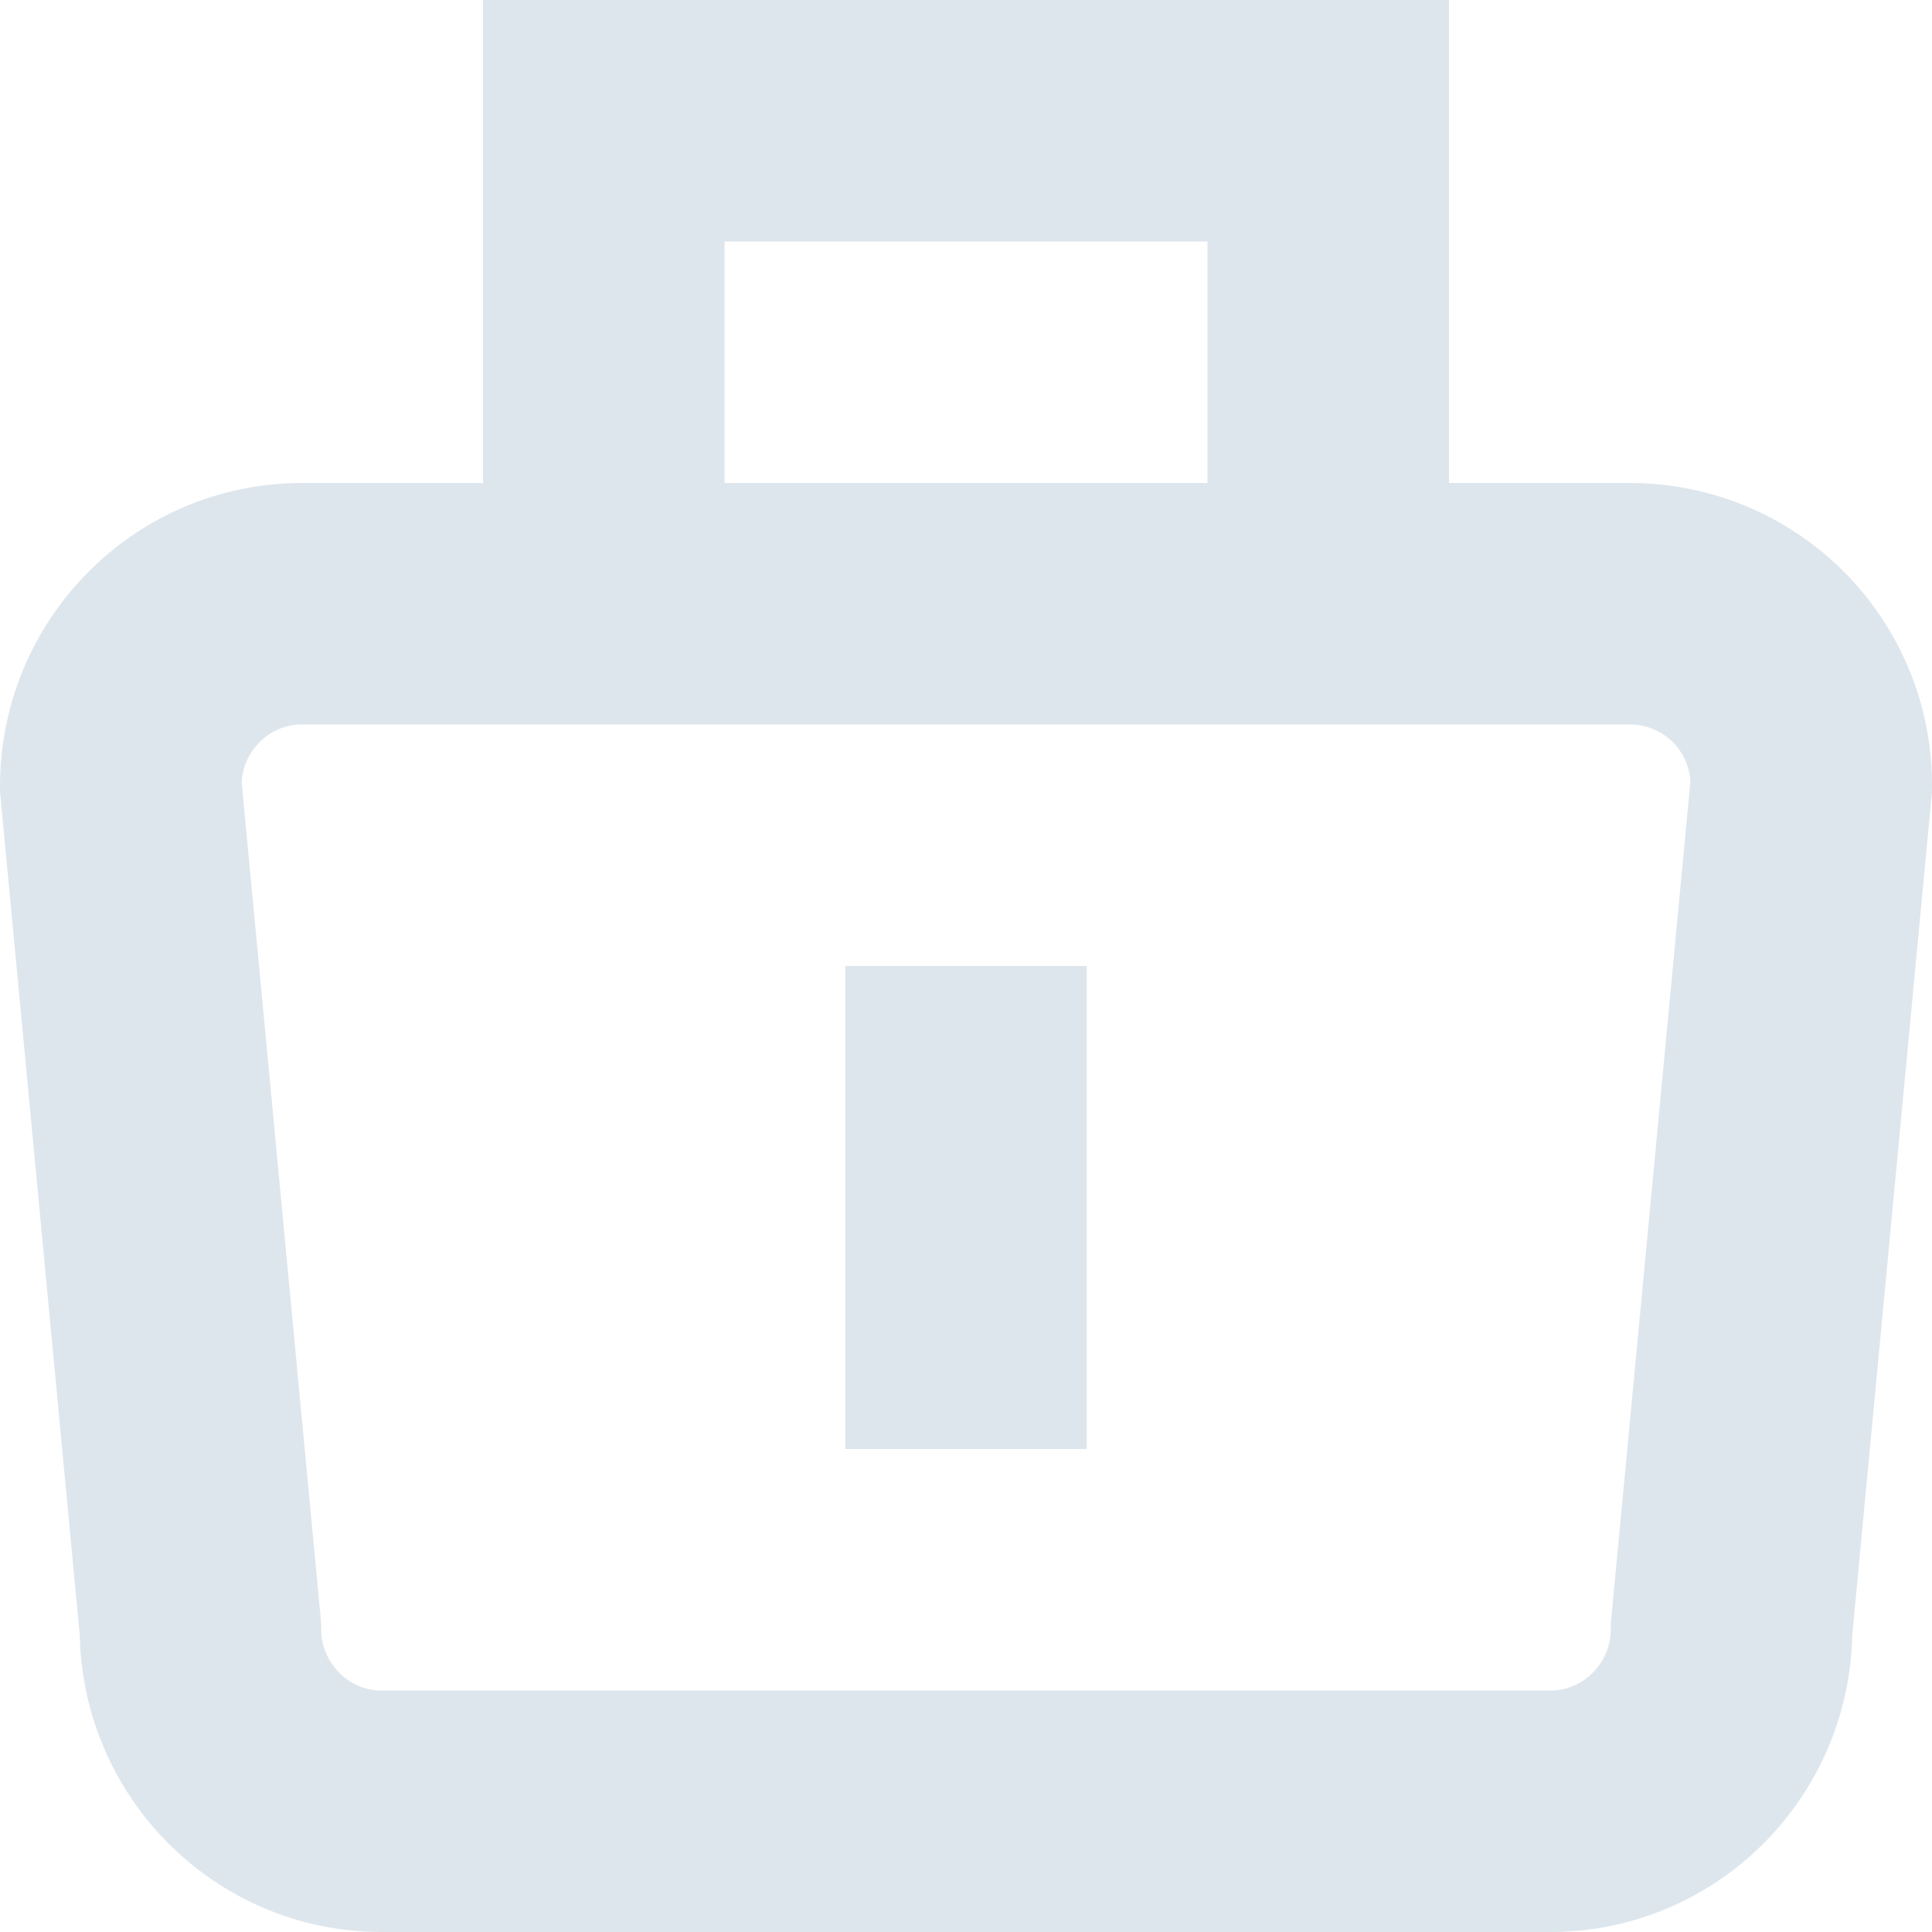
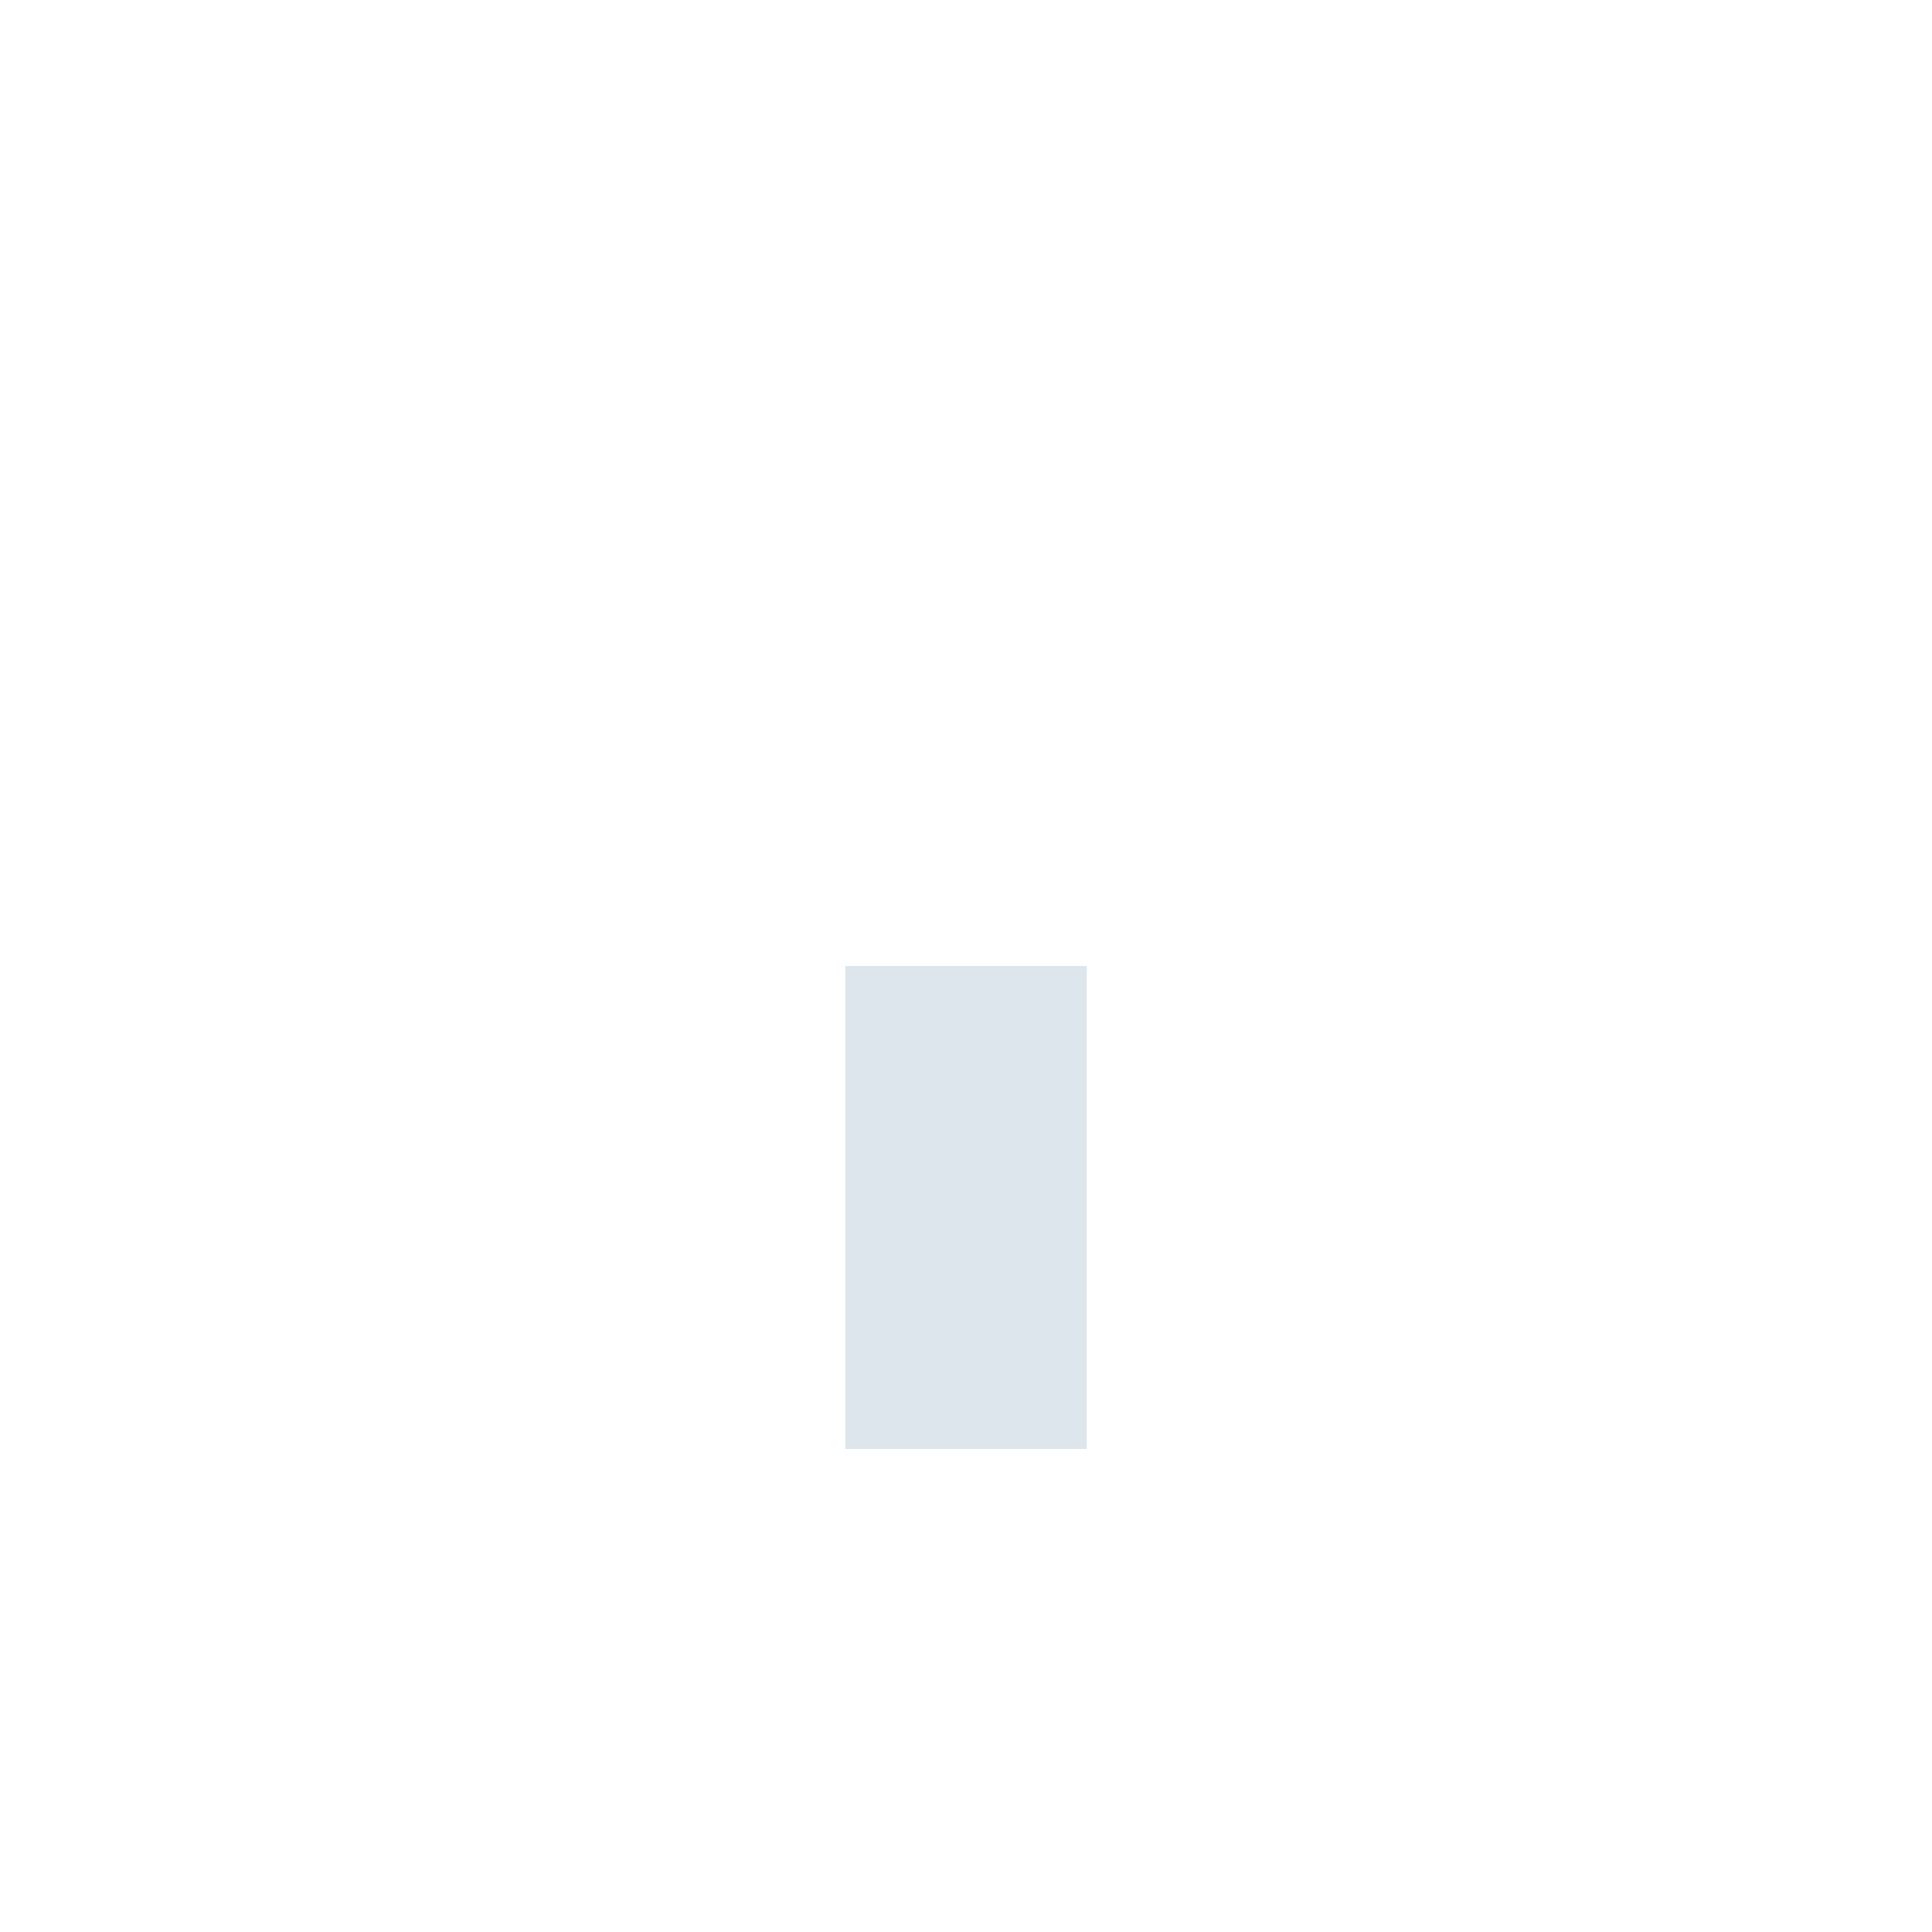
<svg xmlns="http://www.w3.org/2000/svg" xmlns:xlink="http://www.w3.org/1999/xlink" width="16" height="16" viewBox="0 0 16 16">
  <defs>
-     <path id="s9tga" d="M576 3855.51l.66 6.98c0 .83.67 1.51 1.5 1.51h9.68c.83 0 1.5-.68 1.5-1.51l.66-6.98a1.5 1.5 0 0 0-1.5-1.51h-11c-.83 0-1.5.68-1.5 1.51z" />
-     <path id="s9tgb" d="M580 3854V3850h6v3.99" />
    <path id="s9tgc" d="M583 3857v4" />
  </defs>
  <g>
    <g transform="translate(-575 -3849)">
      <use fill="#fff" fill-opacity="0" stroke="#dee6ed" stroke-miterlimit="50" stroke-width="2" xlink:href="#s9tga" />
    </g>
    <g transform="translate(-575 -3849)">
      <use fill="#fff" fill-opacity="0" stroke="#dee6ed" stroke-miterlimit="50" stroke-width="2" xlink:href="#s9tgb" />
    </g>
    <g transform="translate(-575 -3849)">
      <use fill="#fff" fill-opacity="0" stroke="#dee6ed" stroke-miterlimit="50" stroke-width="2" xlink:href="#s9tgc" />
    </g>
  </g>
</svg>